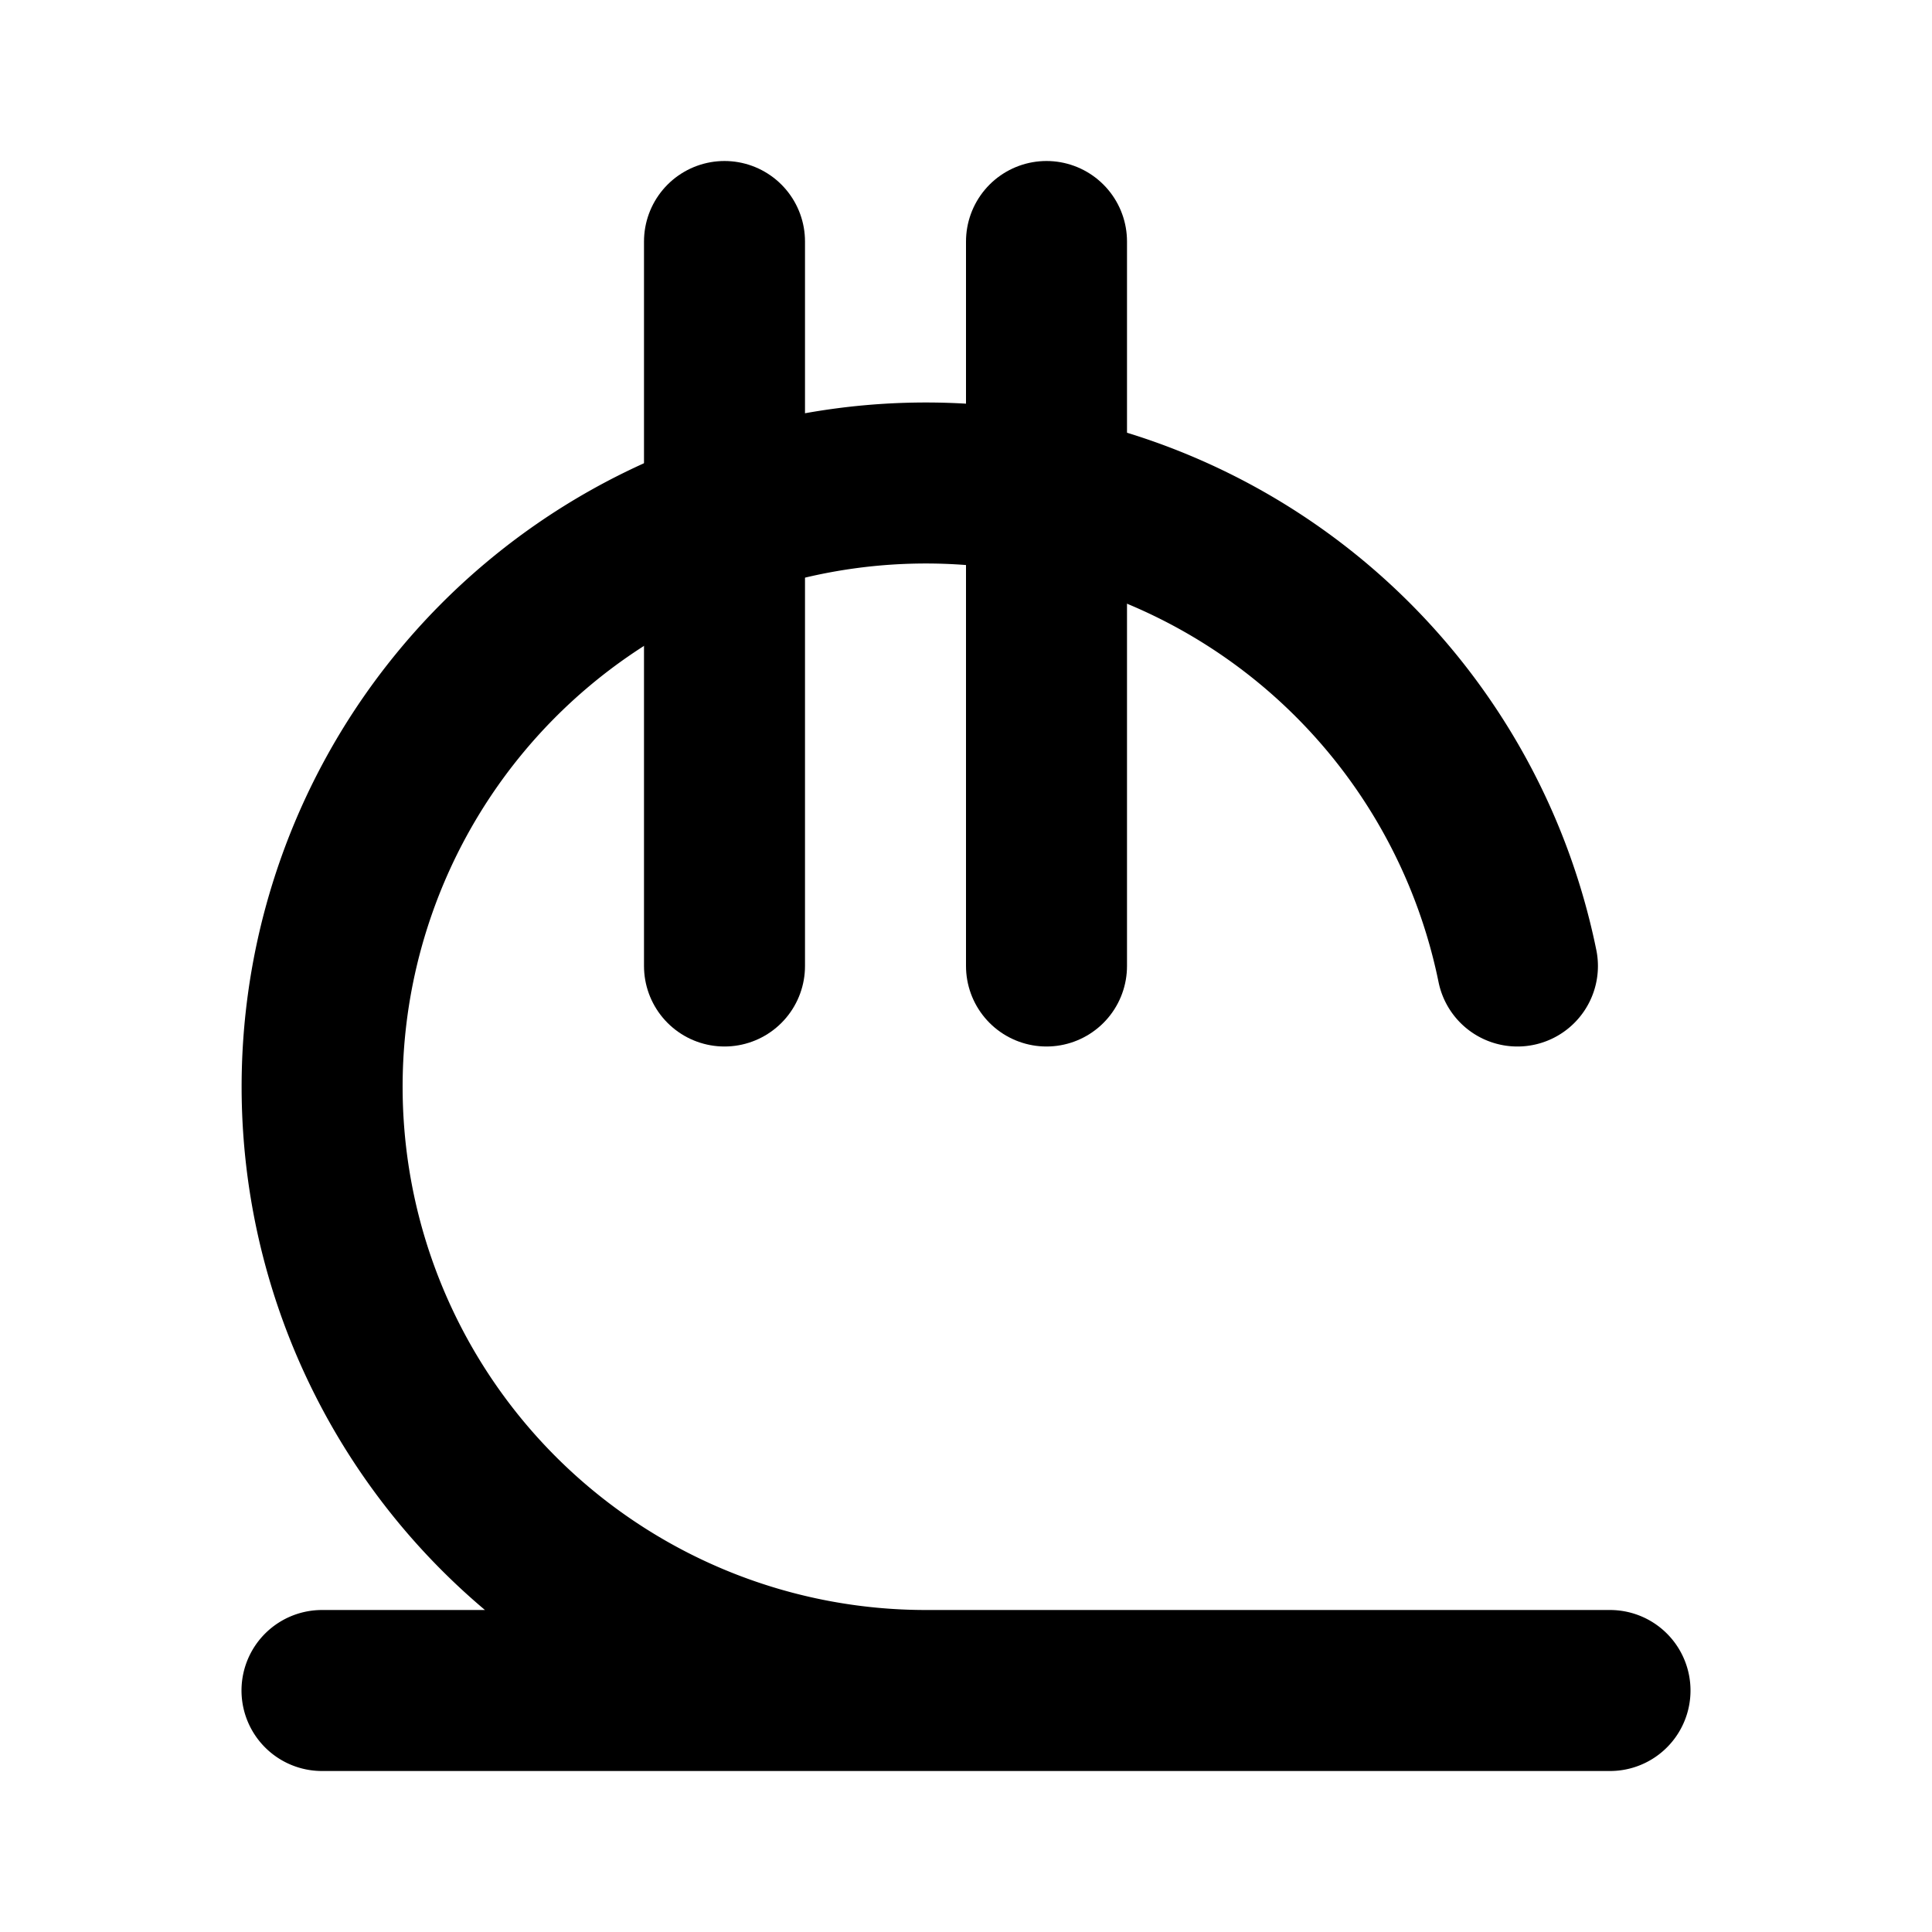
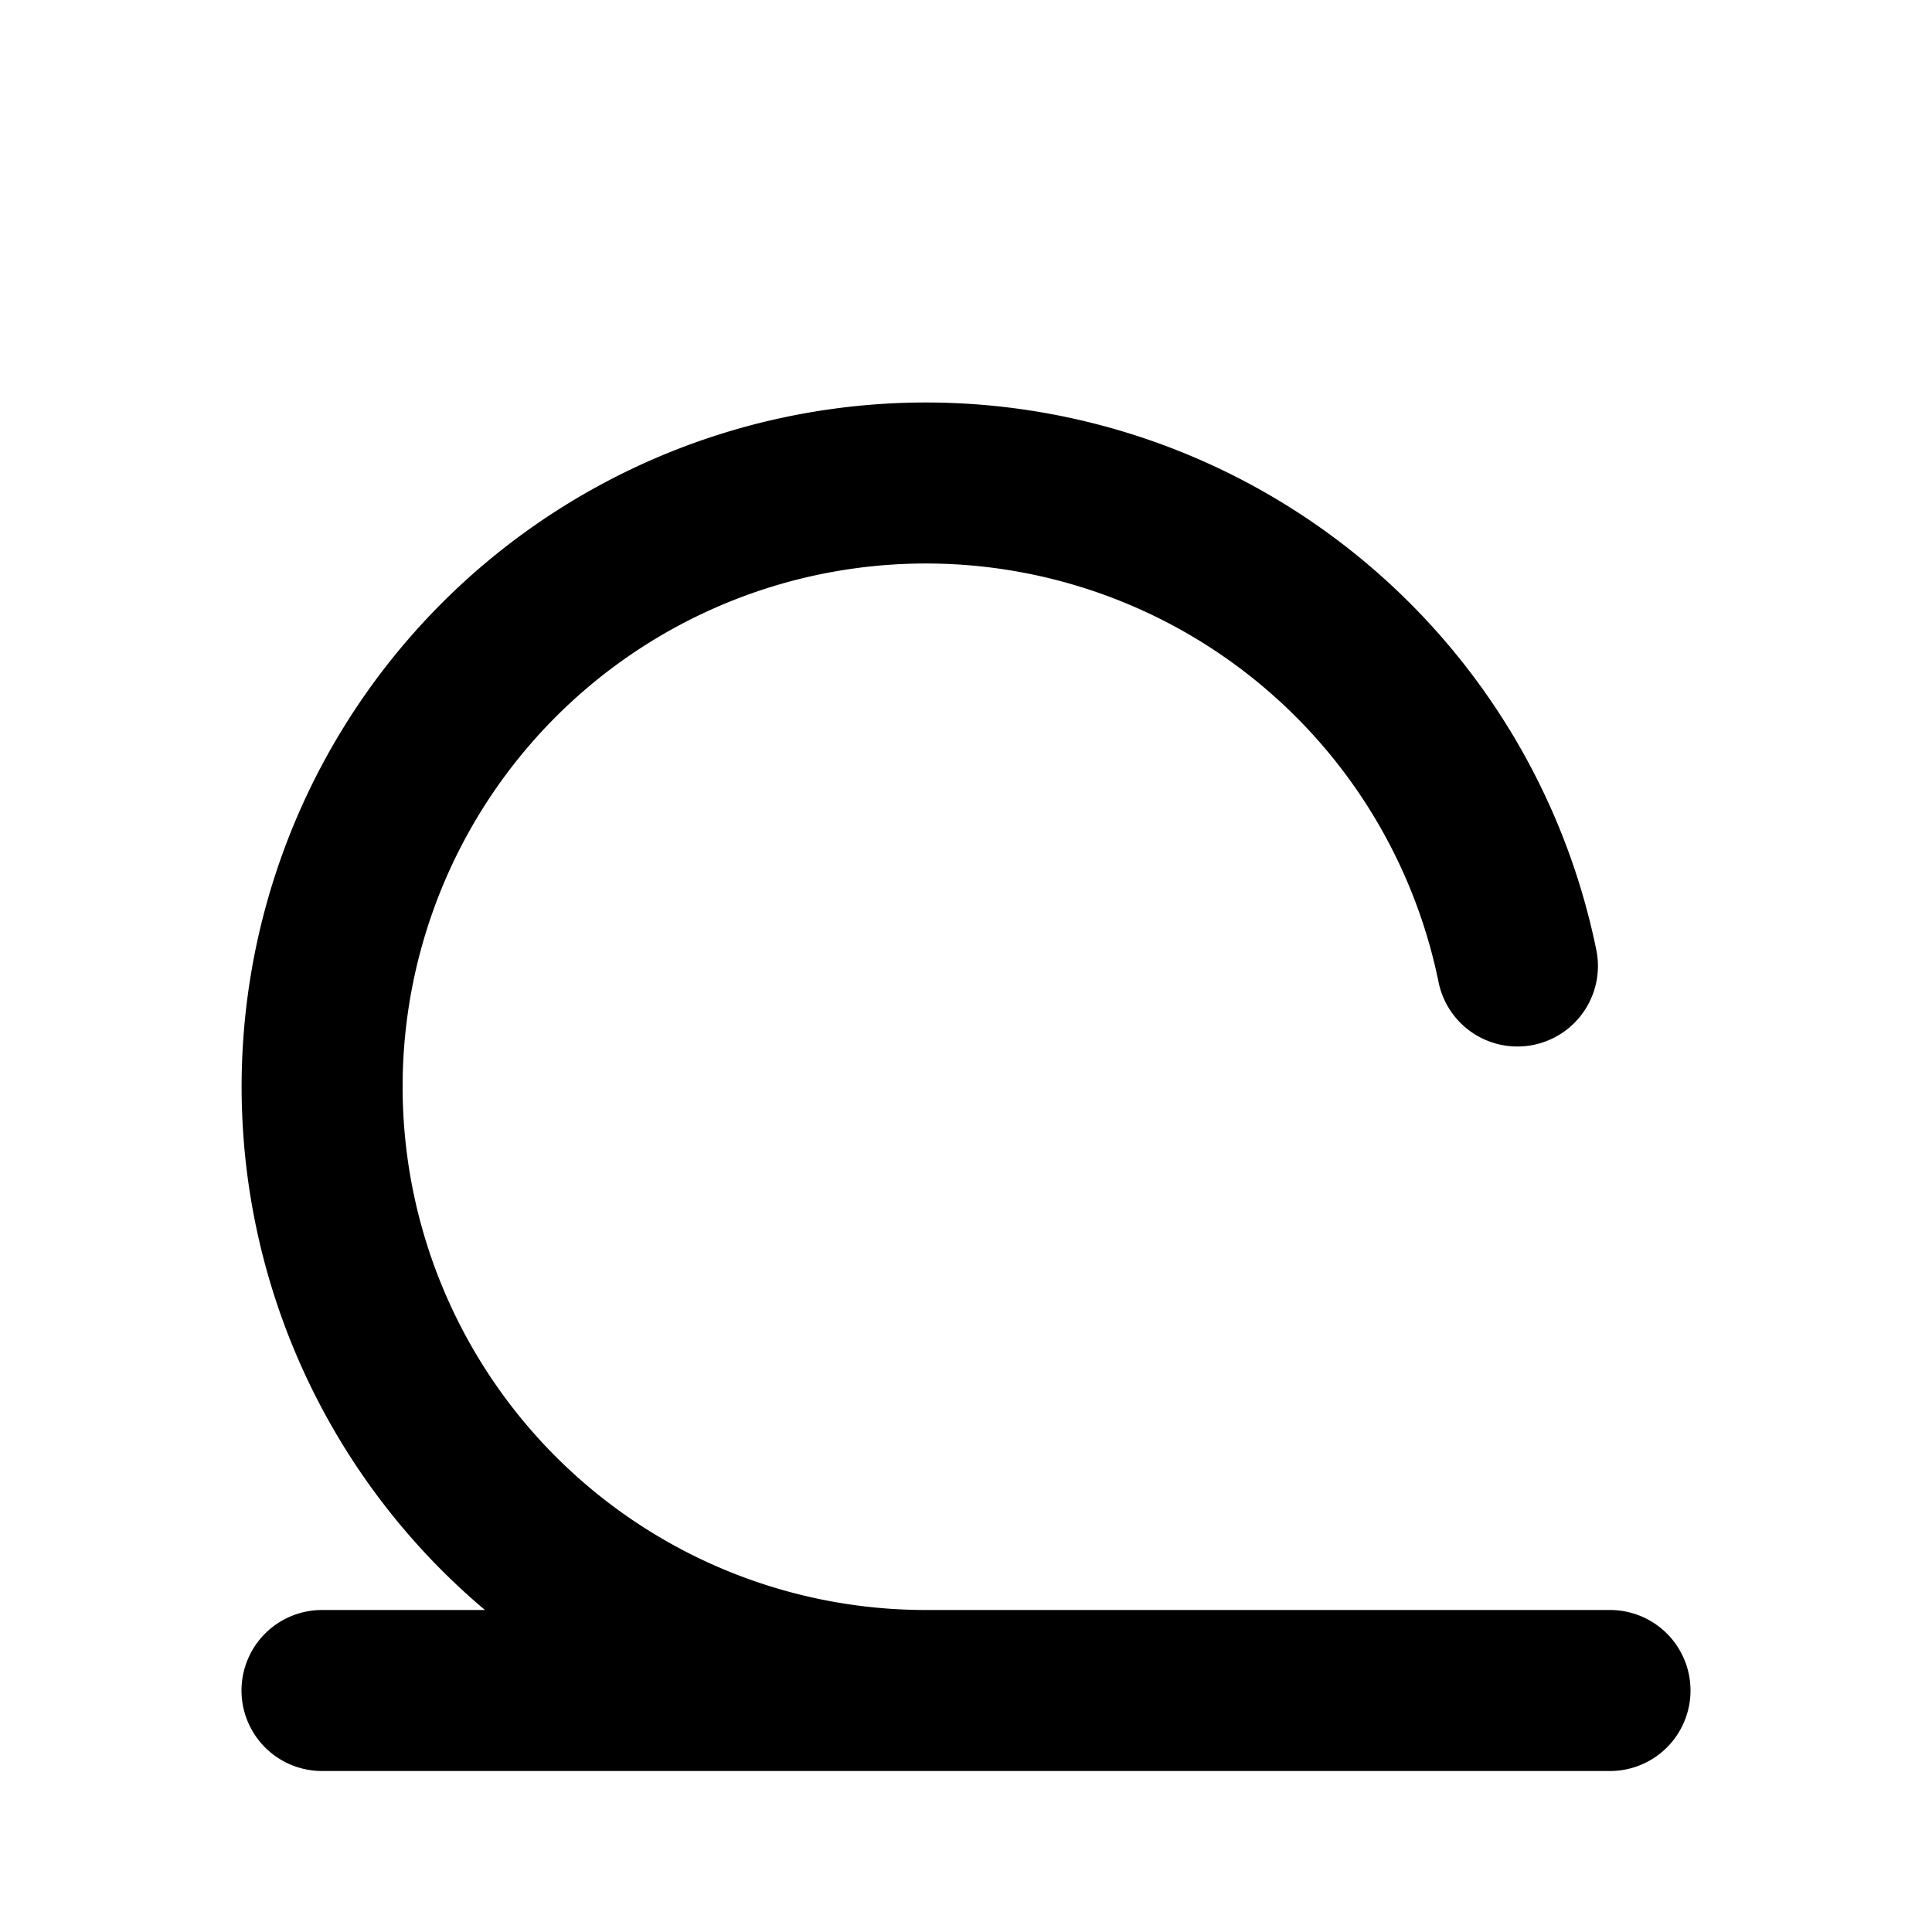
<svg xmlns="http://www.w3.org/2000/svg" fill="#000000" width="800px" height="800px" viewBox="0 0 24 24" id="lari" data-name="Flat Line" class="icon flat-line">
  <path id="primary" d="M4,21H20m-8.5,0a7.5,7.5,0,1,1,7.35-9" style="fill: none; stroke: rgb(0, 0, 0); stroke-linecap: round; stroke-linejoin: round; stroke-width: 2;" />
-   <path id="primary-2" data-name="primary" d="M9,12V3m4,9V3" style="fill: none; stroke: rgb(0, 0, 0); stroke-linecap: round; stroke-linejoin: round; stroke-width: 2;" />
</svg>